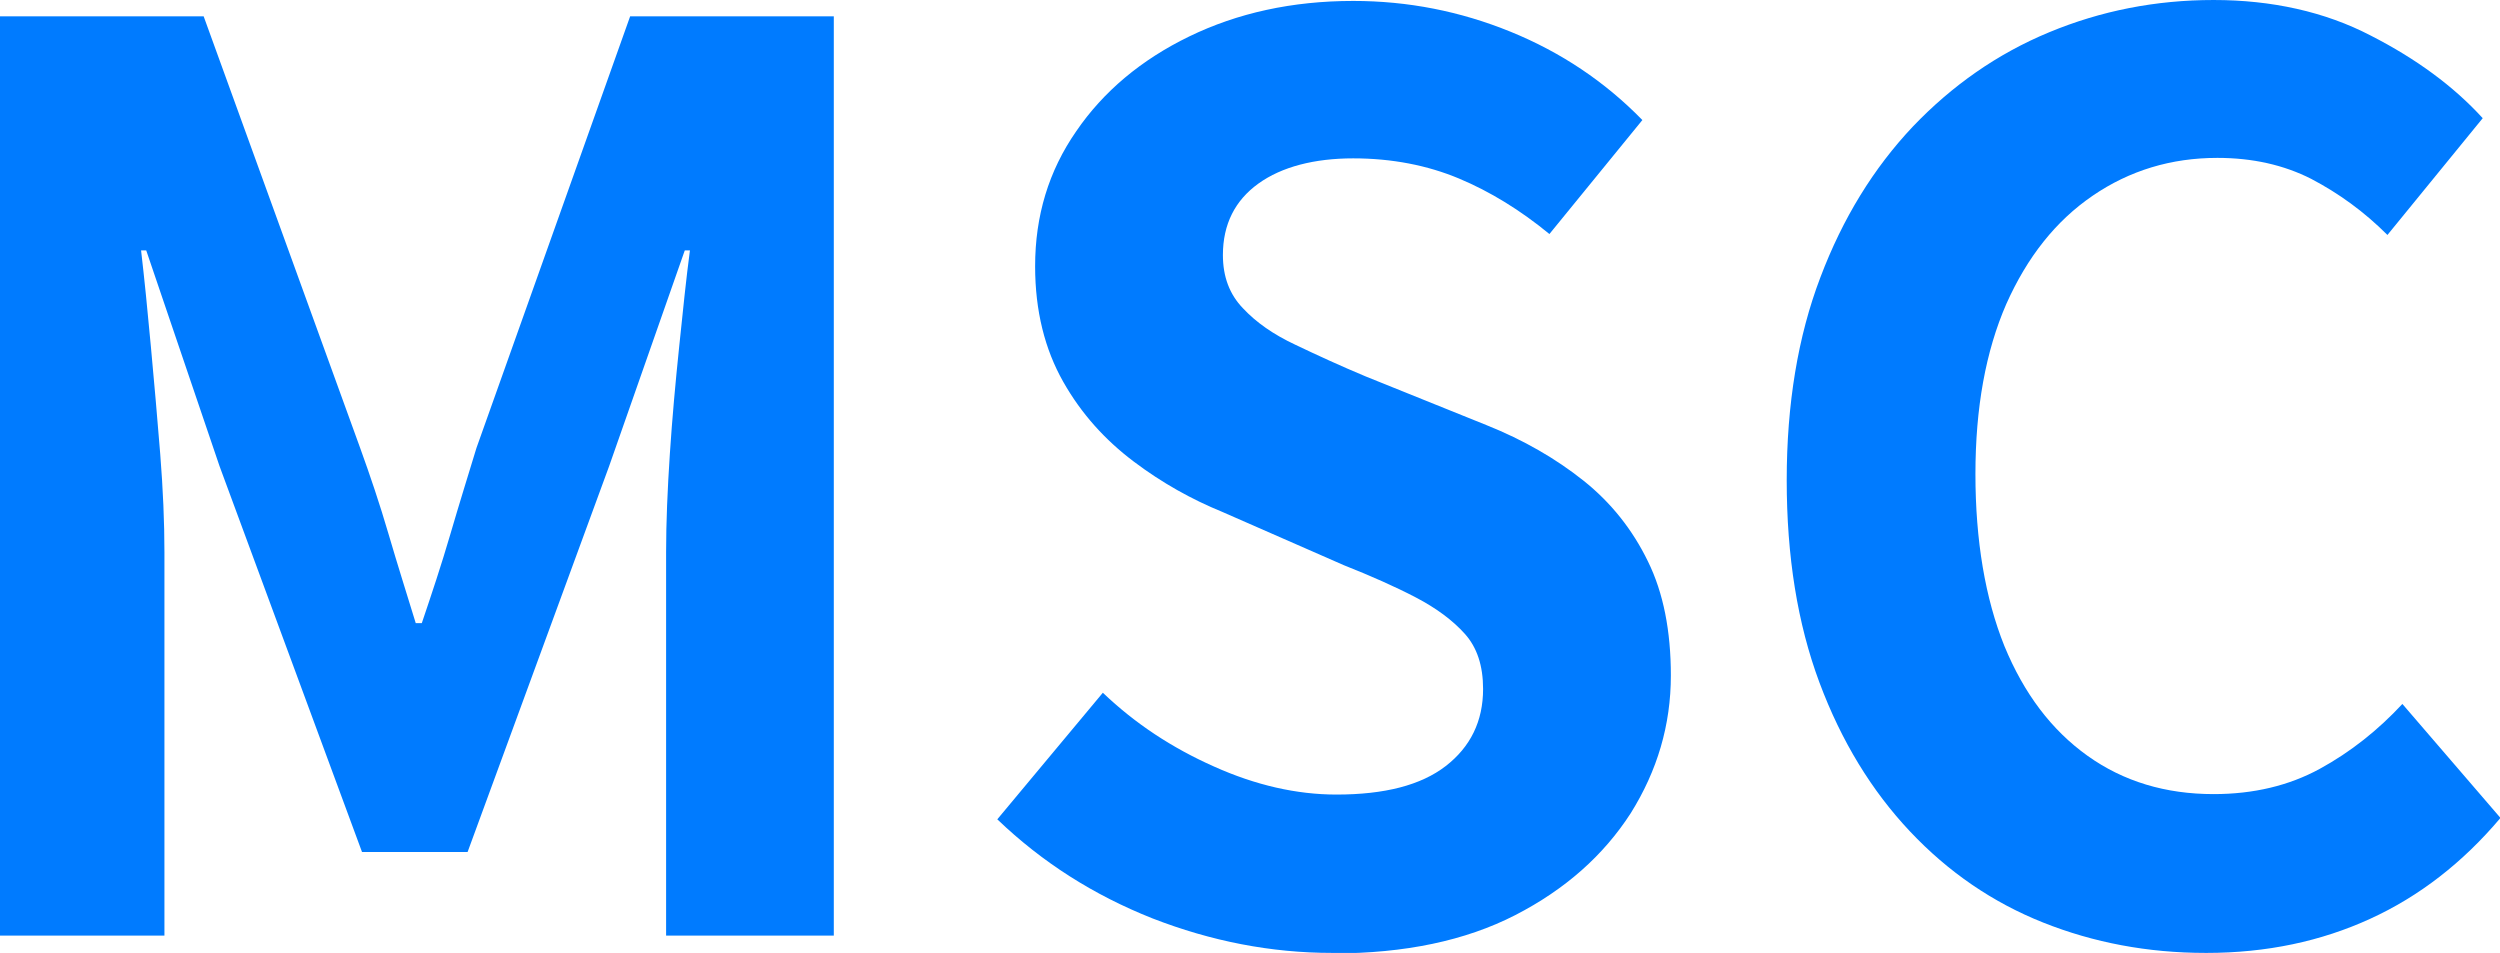
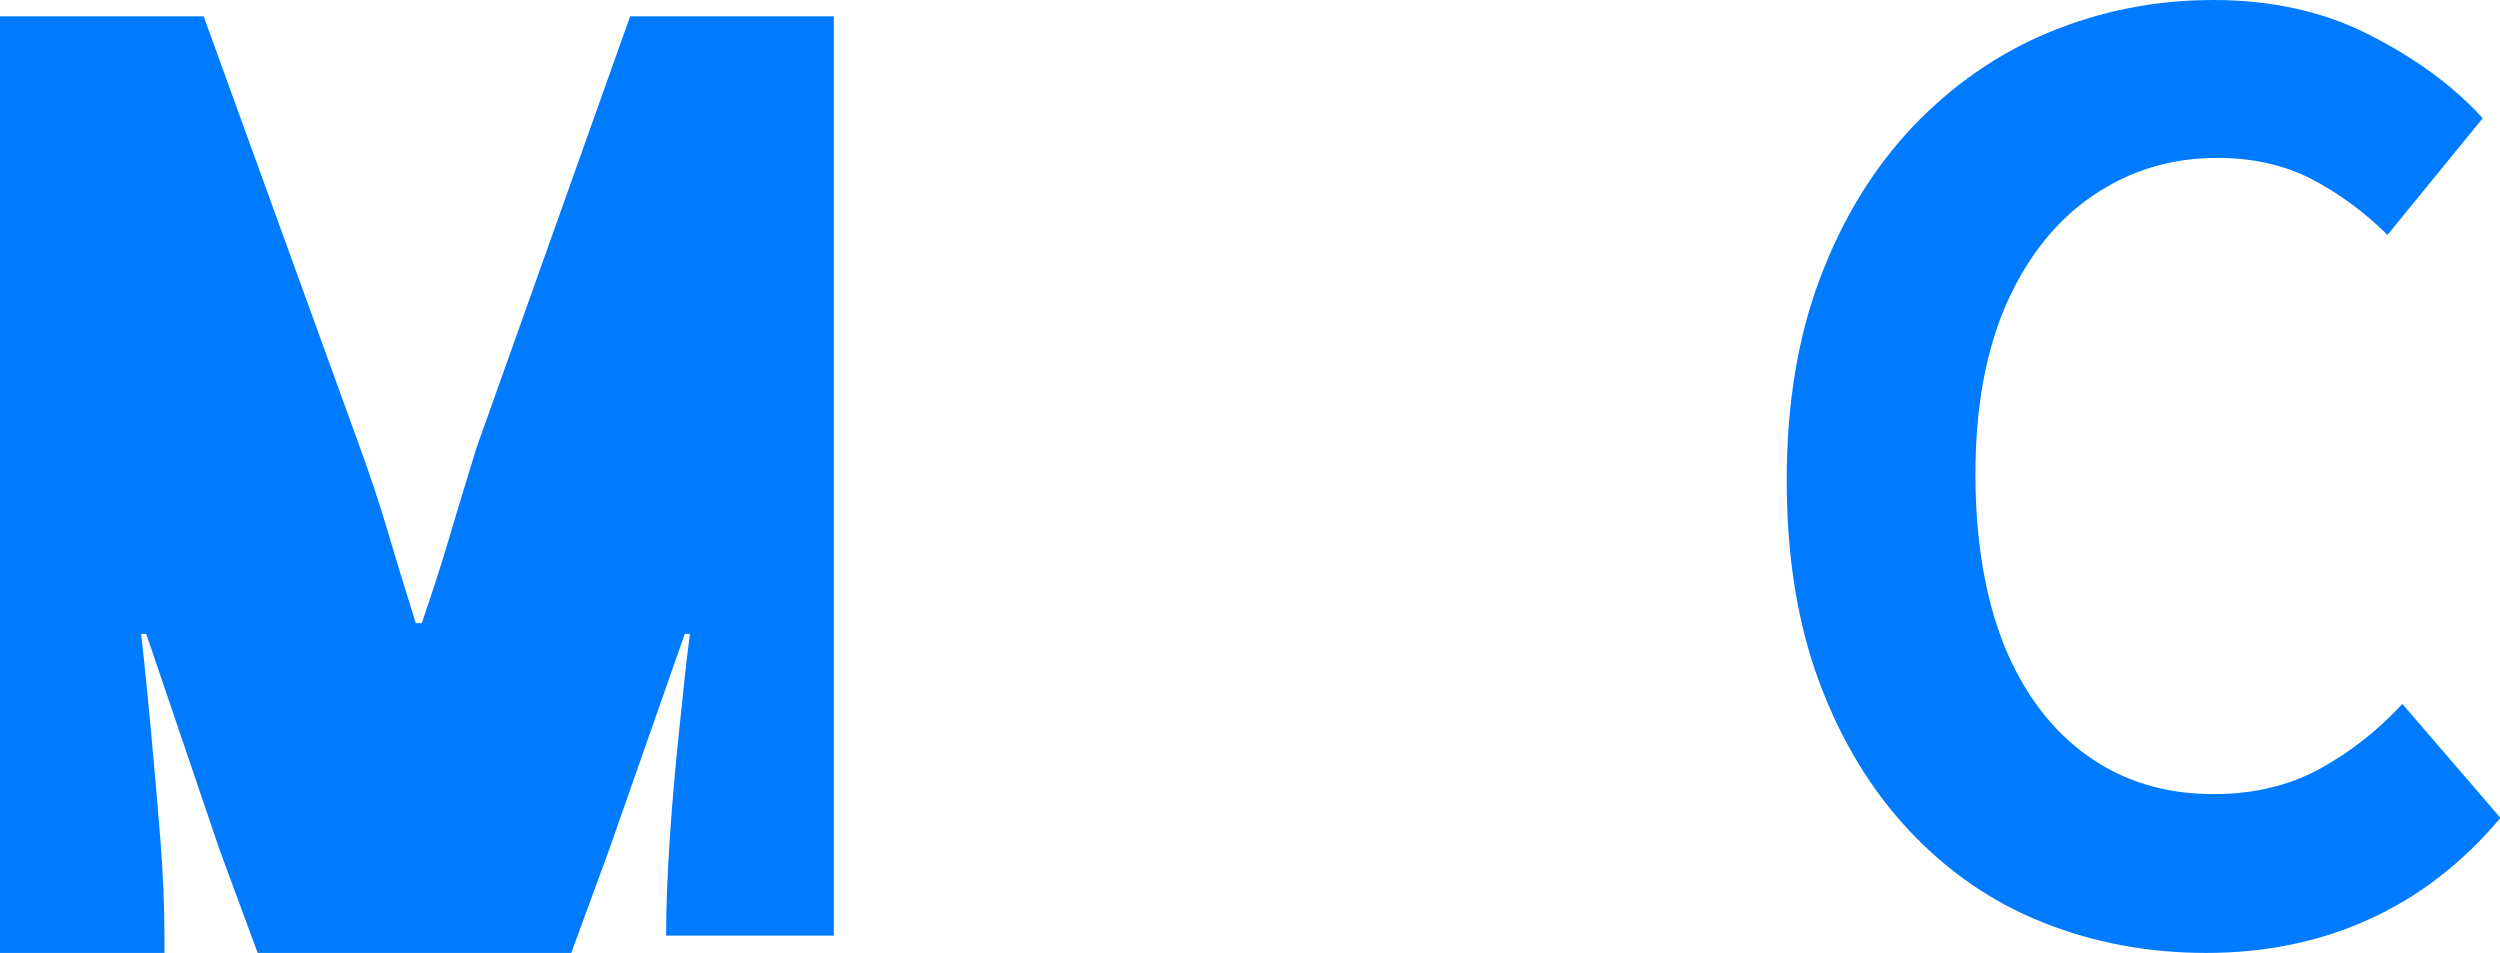
<svg xmlns="http://www.w3.org/2000/svg" id="_レイヤー_2" data-name="レイヤー 2" viewBox="0 0 53.52 20.4">
  <defs>
    <style>
      .cls-1 {
        fill: #007bff;
      }
    </style>
  </defs>
  <g id="_レイヤー_1-2" data-name="レイヤー 1">
    <g>
-       <path class="cls-1" d="M0,20.03V.35h4.36l3.35,9.24c.21.58.42,1.2.61,1.85.19.65.39,1.28.58,1.9h.13c.21-.62.42-1.25.61-1.9.19-.65.38-1.26.56-1.85L13.49.35h4.36v19.68h-3.59v-8.21c0-.64.03-1.34.08-2.1.05-.76.12-1.53.2-2.3s.15-1.46.23-2.06h-.11l-1.62,4.62-3.03,8.26h-2.26l-3.05-8.26-1.57-4.62h-.11c.07.6.14,1.29.21,2.06s.14,1.54.2,2.3.09,1.46.09,2.1v8.21H0Z" />
-       <path class="cls-1" d="M28.52,20.4c-1.31,0-2.59-.25-3.85-.74-1.26-.5-2.36-1.2-3.32-2.12l2.26-2.71c.69.66,1.48,1.18,2.38,1.58.89.4,1.77.6,2.62.6,1.03,0,1.81-.2,2.34-.61.53-.41.8-.96.8-1.65,0-.5-.13-.89-.39-1.18-.26-.29-.61-.55-1.05-.78-.44-.23-.96-.46-1.54-.69l-2.6-1.14c-.66-.27-1.29-.62-1.9-1.08s-1.12-1.02-1.51-1.71-.6-1.51-.6-2.47c0-1.08.29-2.04.88-2.89.58-.85,1.39-1.53,2.42-2.03,1.03-.5,2.2-.76,3.51-.76,1.17,0,2.29.22,3.37.66,1.08.44,2.02,1.07,2.82,1.89l-1.99,2.44c-.62-.51-1.27-.91-1.94-1.19-.67-.28-1.43-.43-2.26-.43s-1.53.18-2.03.54c-.5.36-.76.87-.76,1.53,0,.46.14.84.43,1.14.28.3.65.56,1.12.78.46.22.96.45,1.51.68l2.58,1.04c.8.32,1.49.72,2.08,1.19s1.05,1.05,1.38,1.73c.33.67.49,1.49.49,2.44,0,1.06-.29,2.04-.86,2.95-.58.9-1.4,1.63-2.47,2.18-1.07.55-2.37.82-3.89.82Z" />
+       <path class="cls-1" d="M0,20.03V.35h4.36l3.35,9.24c.21.58.42,1.2.61,1.85.19.65.39,1.28.58,1.9h.13c.21-.62.42-1.25.61-1.9.19-.65.38-1.26.56-1.85L13.49.35h4.36v19.68h-3.59c0-.64.03-1.34.08-2.1.05-.76.12-1.53.2-2.3s.15-1.46.23-2.06h-.11l-1.62,4.62-3.03,8.26h-2.26l-3.05-8.26-1.57-4.62h-.11c.07.6.14,1.29.21,2.06s.14,1.54.2,2.3.09,1.46.09,2.1v8.21H0Z" />
      <path class="cls-1" d="M47.22,20.4c-1.24,0-2.4-.22-3.48-.65s-2.03-1.08-2.85-1.95c-.82-.87-1.47-1.93-1.94-3.19-.47-1.26-.7-2.7-.7-4.33s.24-3.08.72-4.34c.48-1.27,1.14-2.34,1.98-3.23.84-.88,1.81-1.56,2.92-2.02,1.11-.46,2.28-.69,3.52-.69s2.38.25,3.36.76c.98.5,1.78,1.09,2.4,1.77l-2.04,2.5c-.5-.5-1.04-.89-1.63-1.2-.59-.3-1.26-.45-2.01-.45-.99,0-1.88.27-2.67.81-.79.54-1.4,1.31-1.85,2.32-.44,1.01-.66,2.22-.66,3.64s.21,2.66.62,3.68c.42,1.02,1.01,1.8,1.78,2.35.77.55,1.67.82,2.7.82.85,0,1.61-.18,2.27-.54.66-.36,1.25-.83,1.77-1.39l2.1,2.44c-.81.96-1.74,1.68-2.79,2.16s-2.21.73-3.51.73Z" />
    </g>
  </g>
</svg>